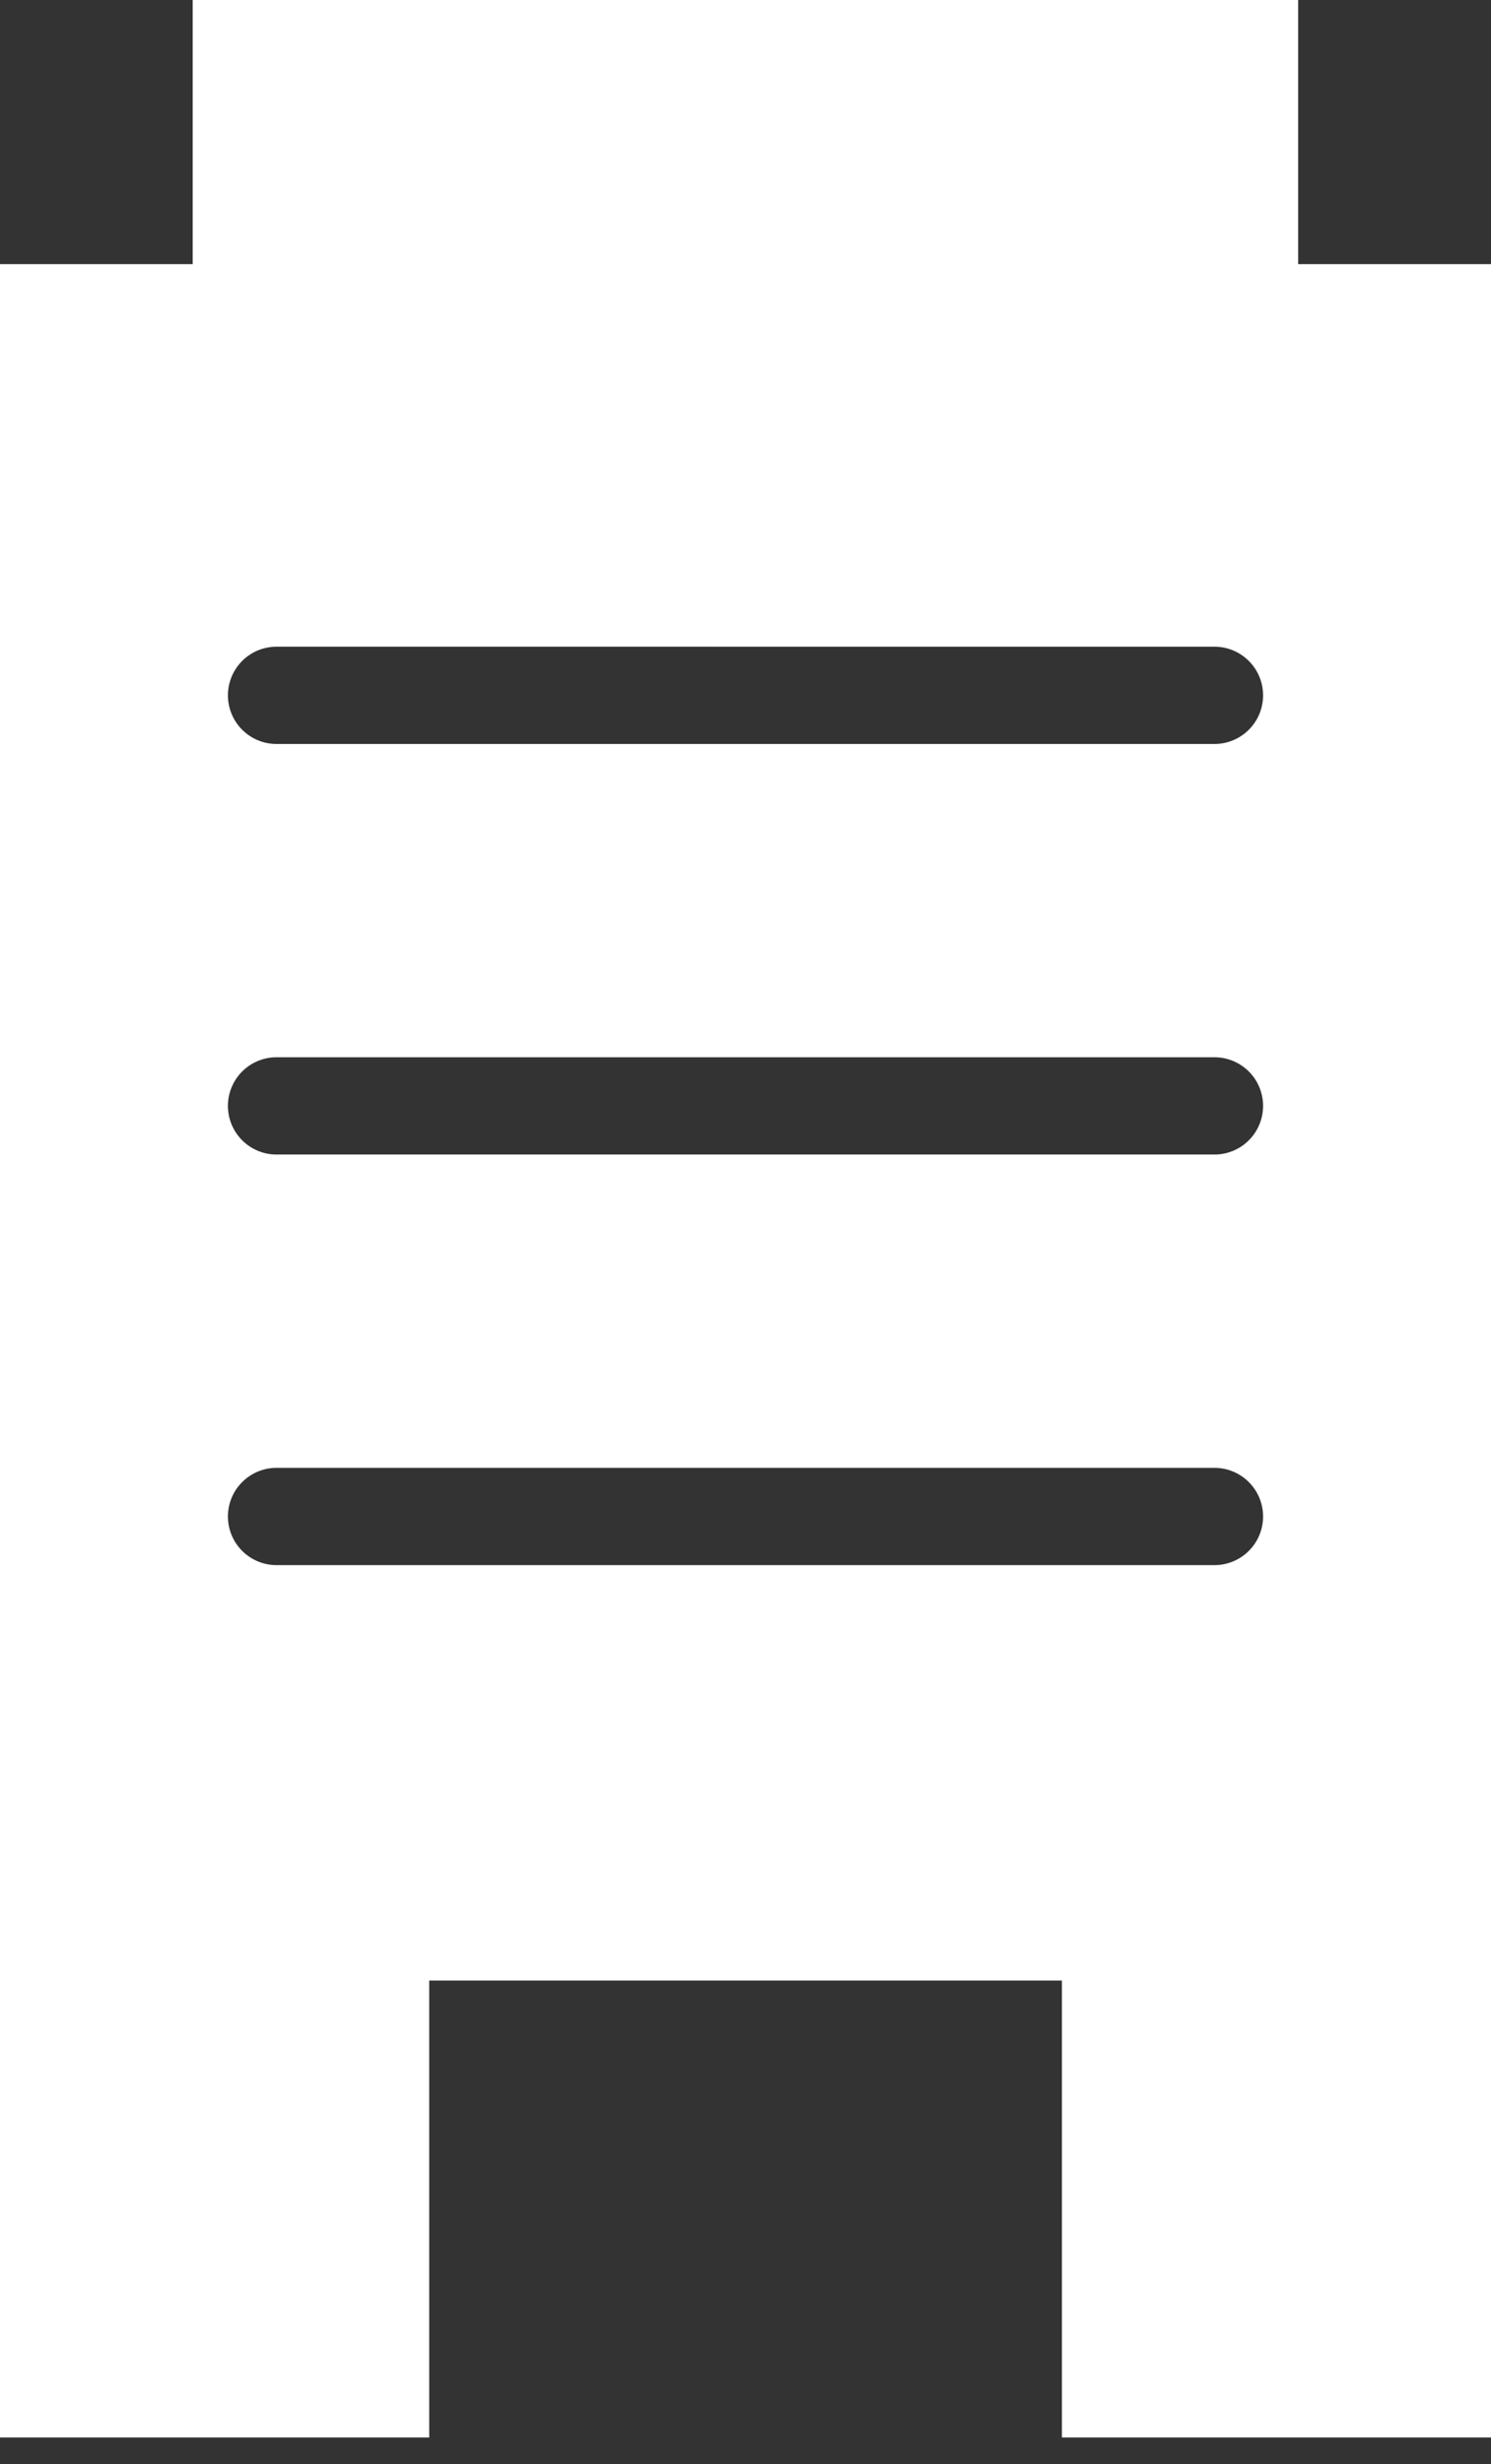
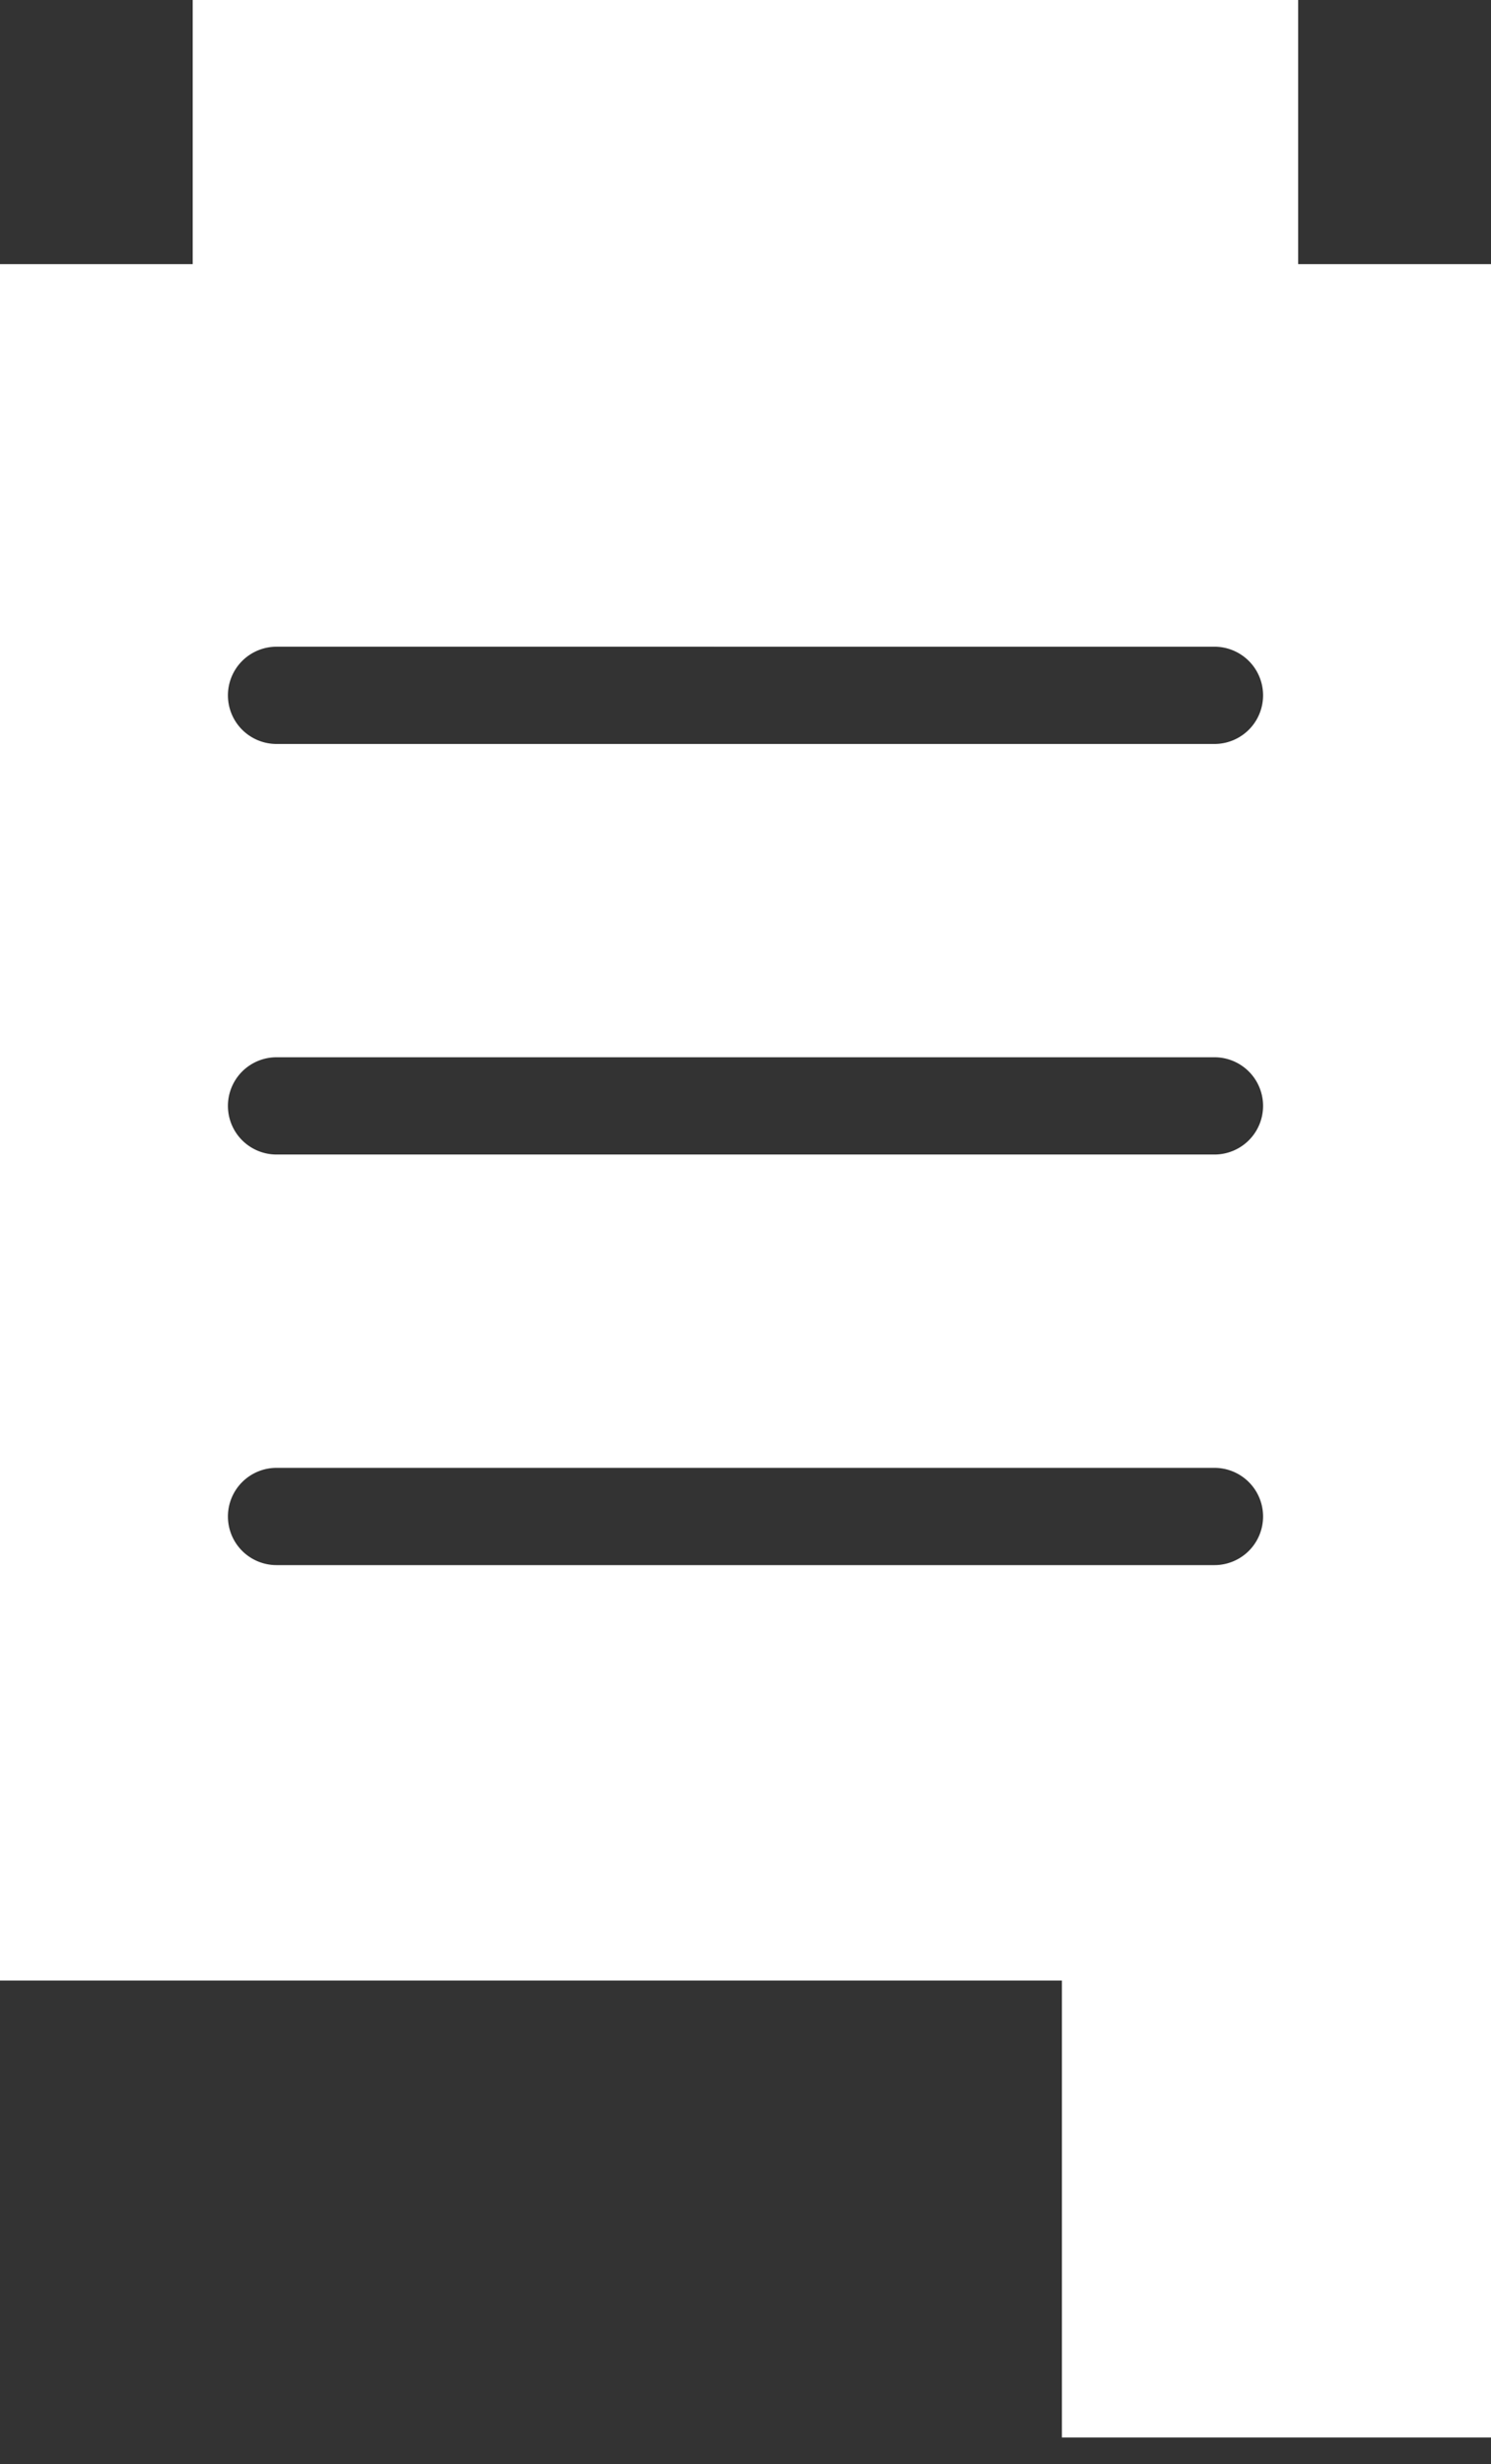
<svg xmlns="http://www.w3.org/2000/svg" width="46" height="76" fill="none">
  <rect width="100%" height="100%" fill="#333333" stroke="none" />
-   <path fill="#fff" d="M40.05 0v8.146H46v67.028H32.762V61.082h-19.52v14.092H0V8.146h5.945V0zM8.532 45.27a1.5 1.5 0 0 0 0 3h28.936a1.5 1.5 0 0 0 0-3zm0-12.663a1.5 1.5 0 0 0 0 3h28.936a1.5 1.5 0 0 0 0-3zm0-12.662a1.5 1.5 0 0 0 0 3h28.936a1.5 1.5 0 0 0 0-3z" />
+   <path fill="#fff" d="M40.05 0v8.146H46v67.028H32.762V61.082h-19.52H0V8.146h5.945V0zM8.532 45.27a1.5 1.5 0 0 0 0 3h28.936a1.5 1.5 0 0 0 0-3zm0-12.663a1.5 1.5 0 0 0 0 3h28.936a1.5 1.5 0 0 0 0-3zm0-12.662a1.5 1.5 0 0 0 0 3h28.936a1.5 1.5 0 0 0 0-3z" />
</svg>